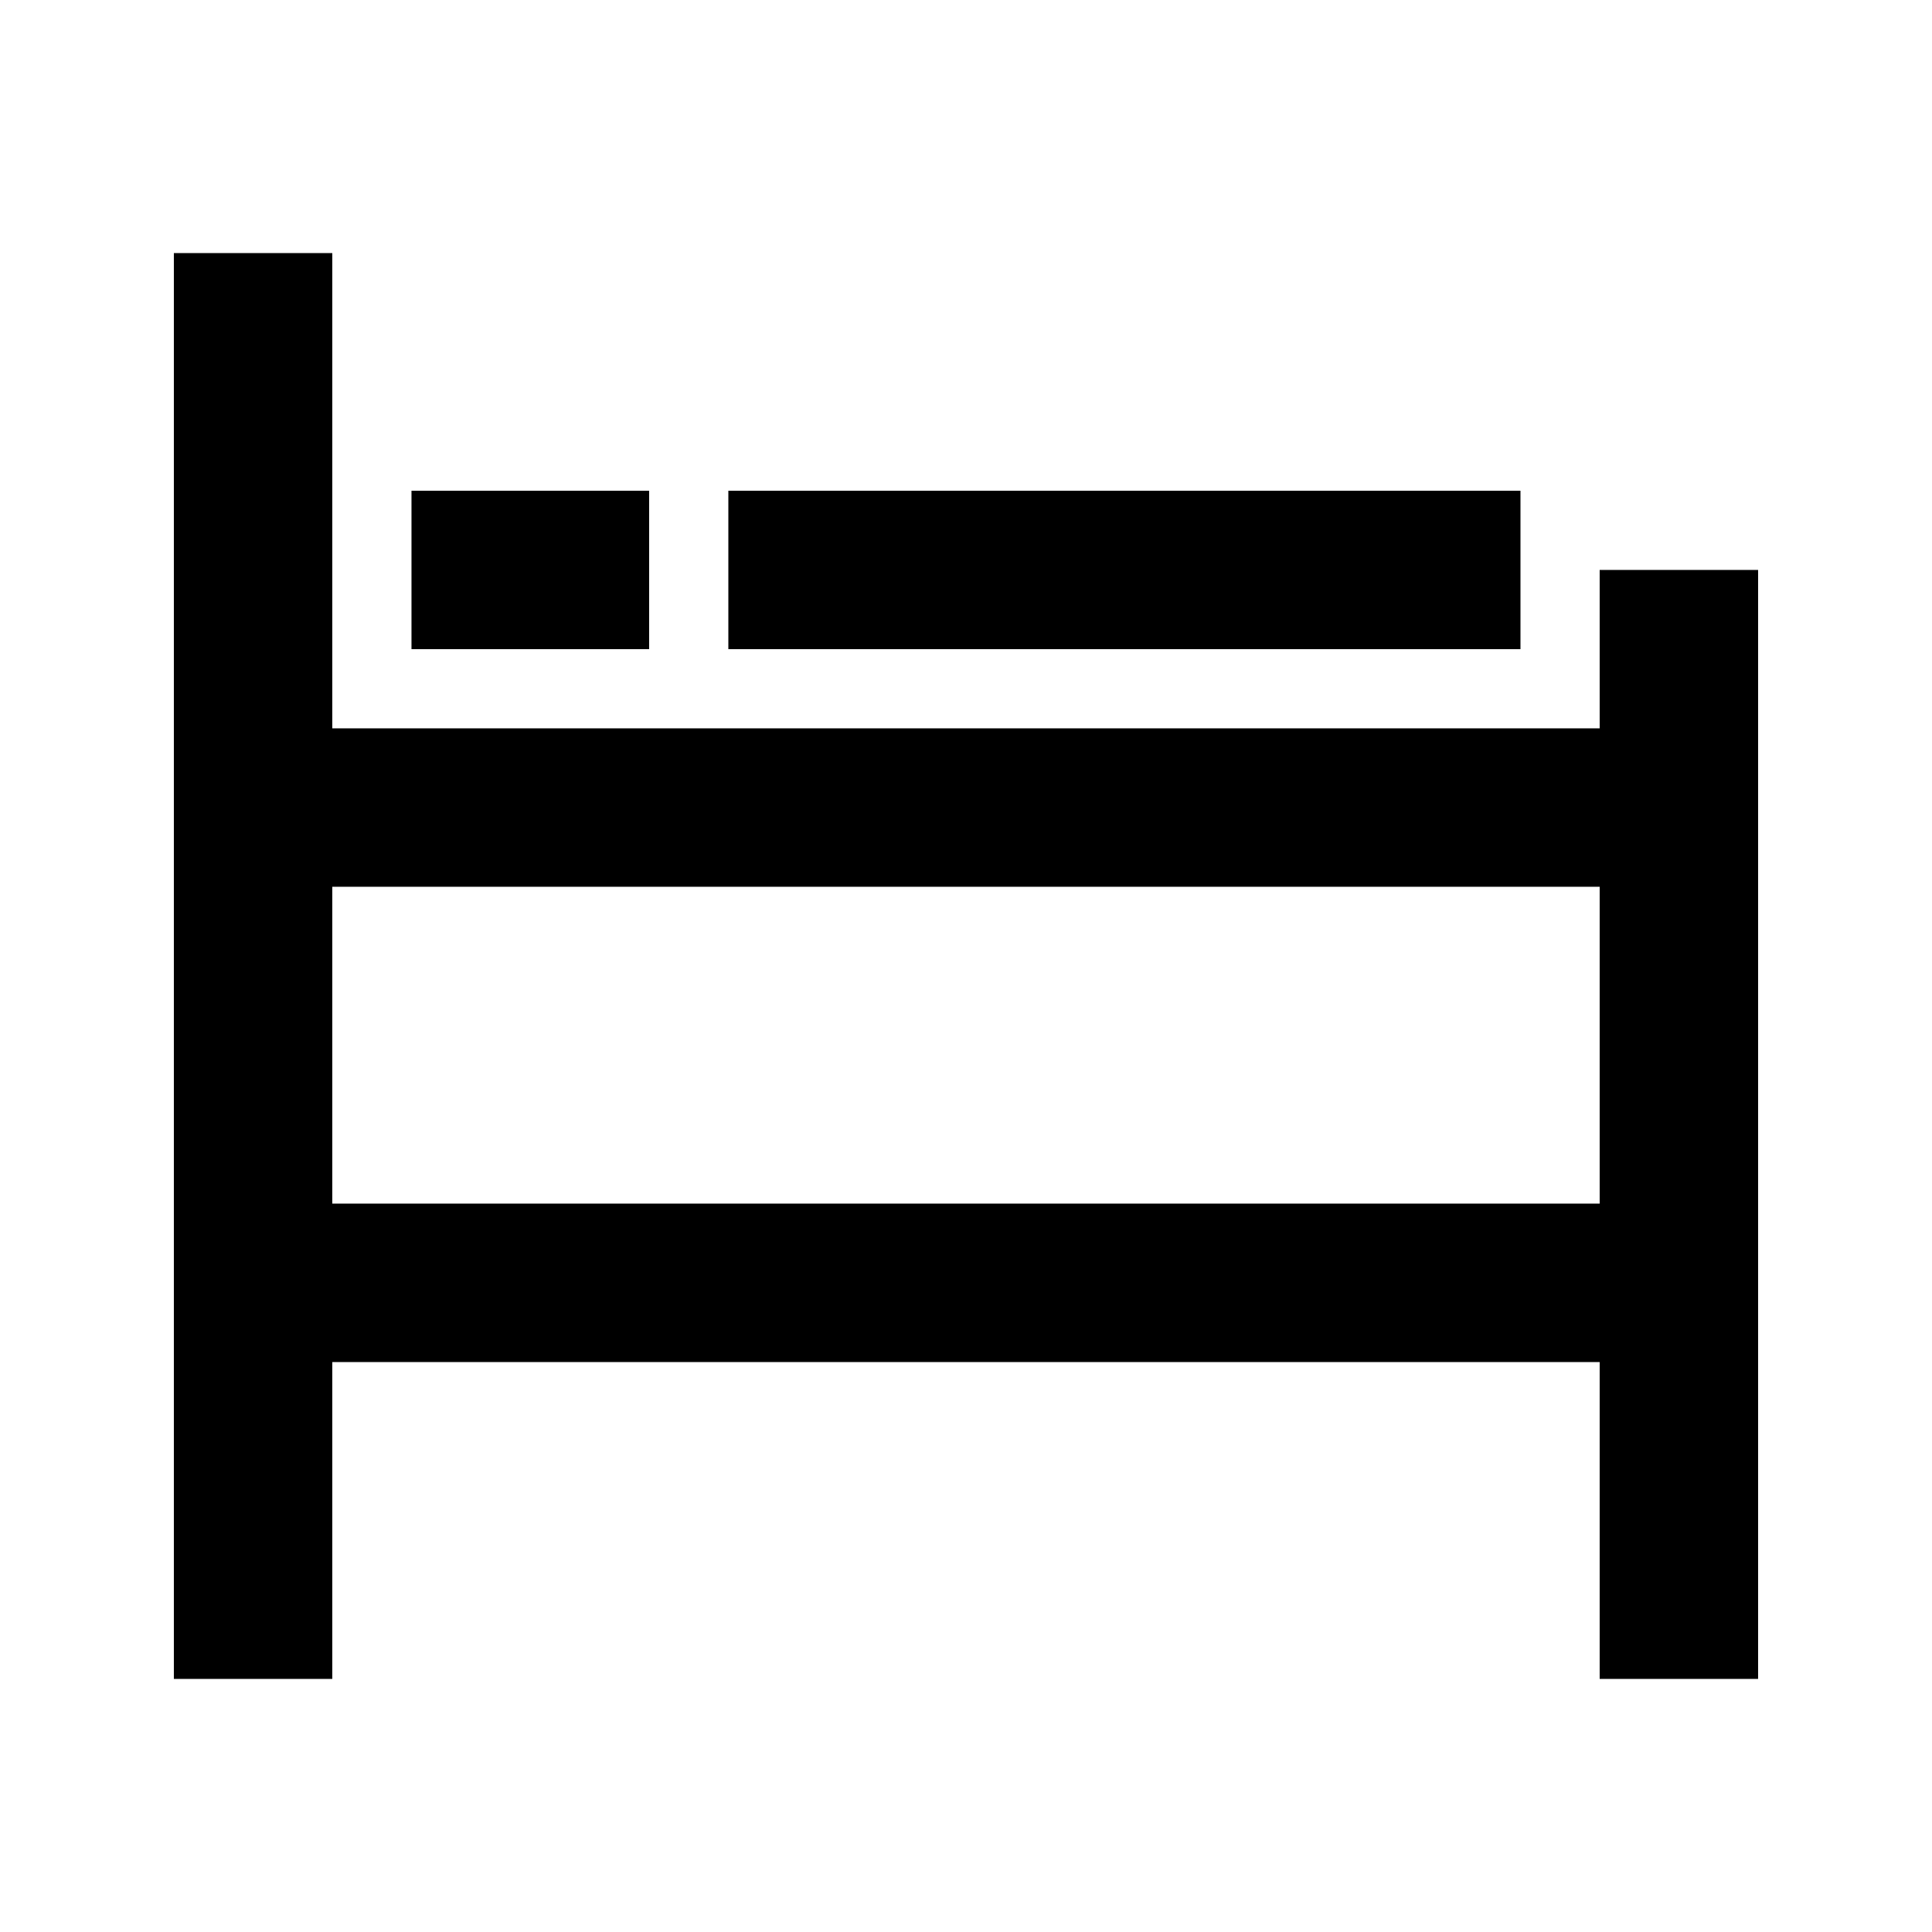
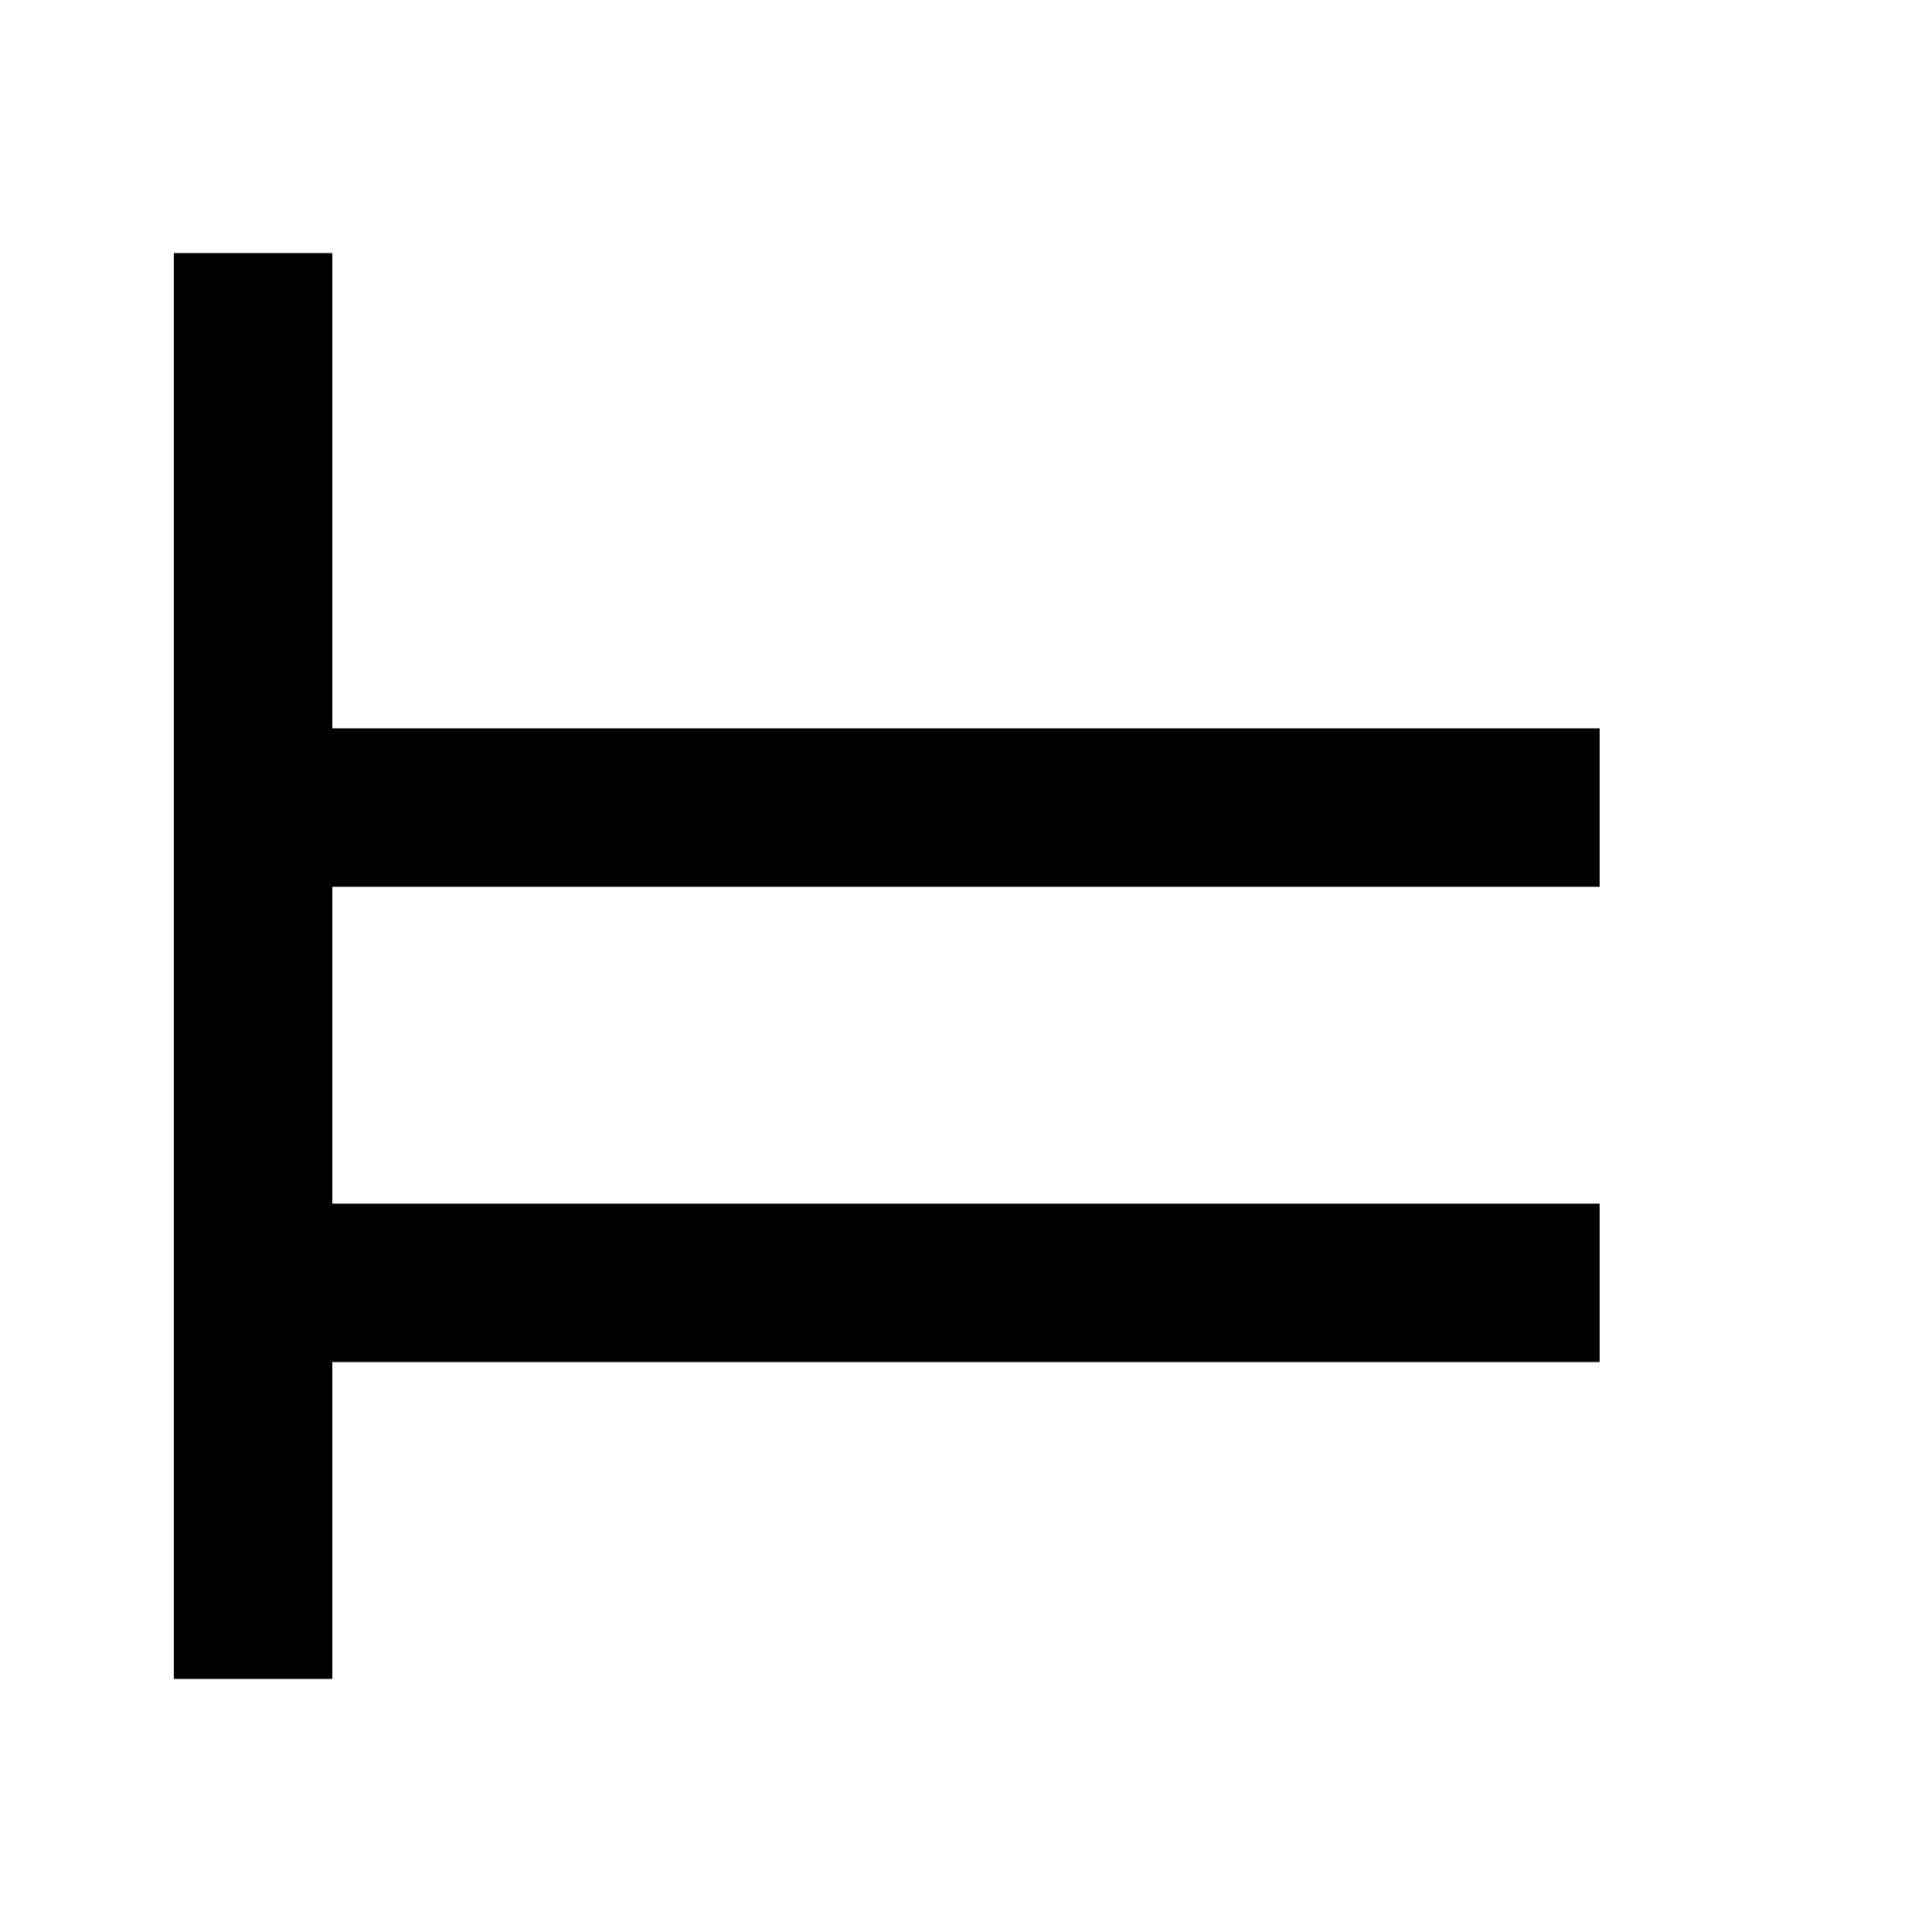
<svg xmlns="http://www.w3.org/2000/svg" fill="#000000" width="800px" height="800px" version="1.1" viewBox="144 144 512 512">
  <g>
-     <path d="m567.93 337.02h-335.87v-125.95h-41.984v377.86h41.984v-83.969h335.87v83.969h41.984v-293.89h-41.984zm-335.87 125.95v-83.969h335.87v83.969z" />
-     <path d="m253.05 274.05h62.977v41.984h-62.977z" />
-     <path d="m337.02 274.05h209.92v41.984h-209.92z" />
+     <path d="m567.93 337.02h-335.87v-125.95h-41.984v377.86h41.984v-83.969h335.87v83.969h41.984h-41.984zm-335.87 125.95v-83.969h335.87v83.969z" />
  </g>
</svg>